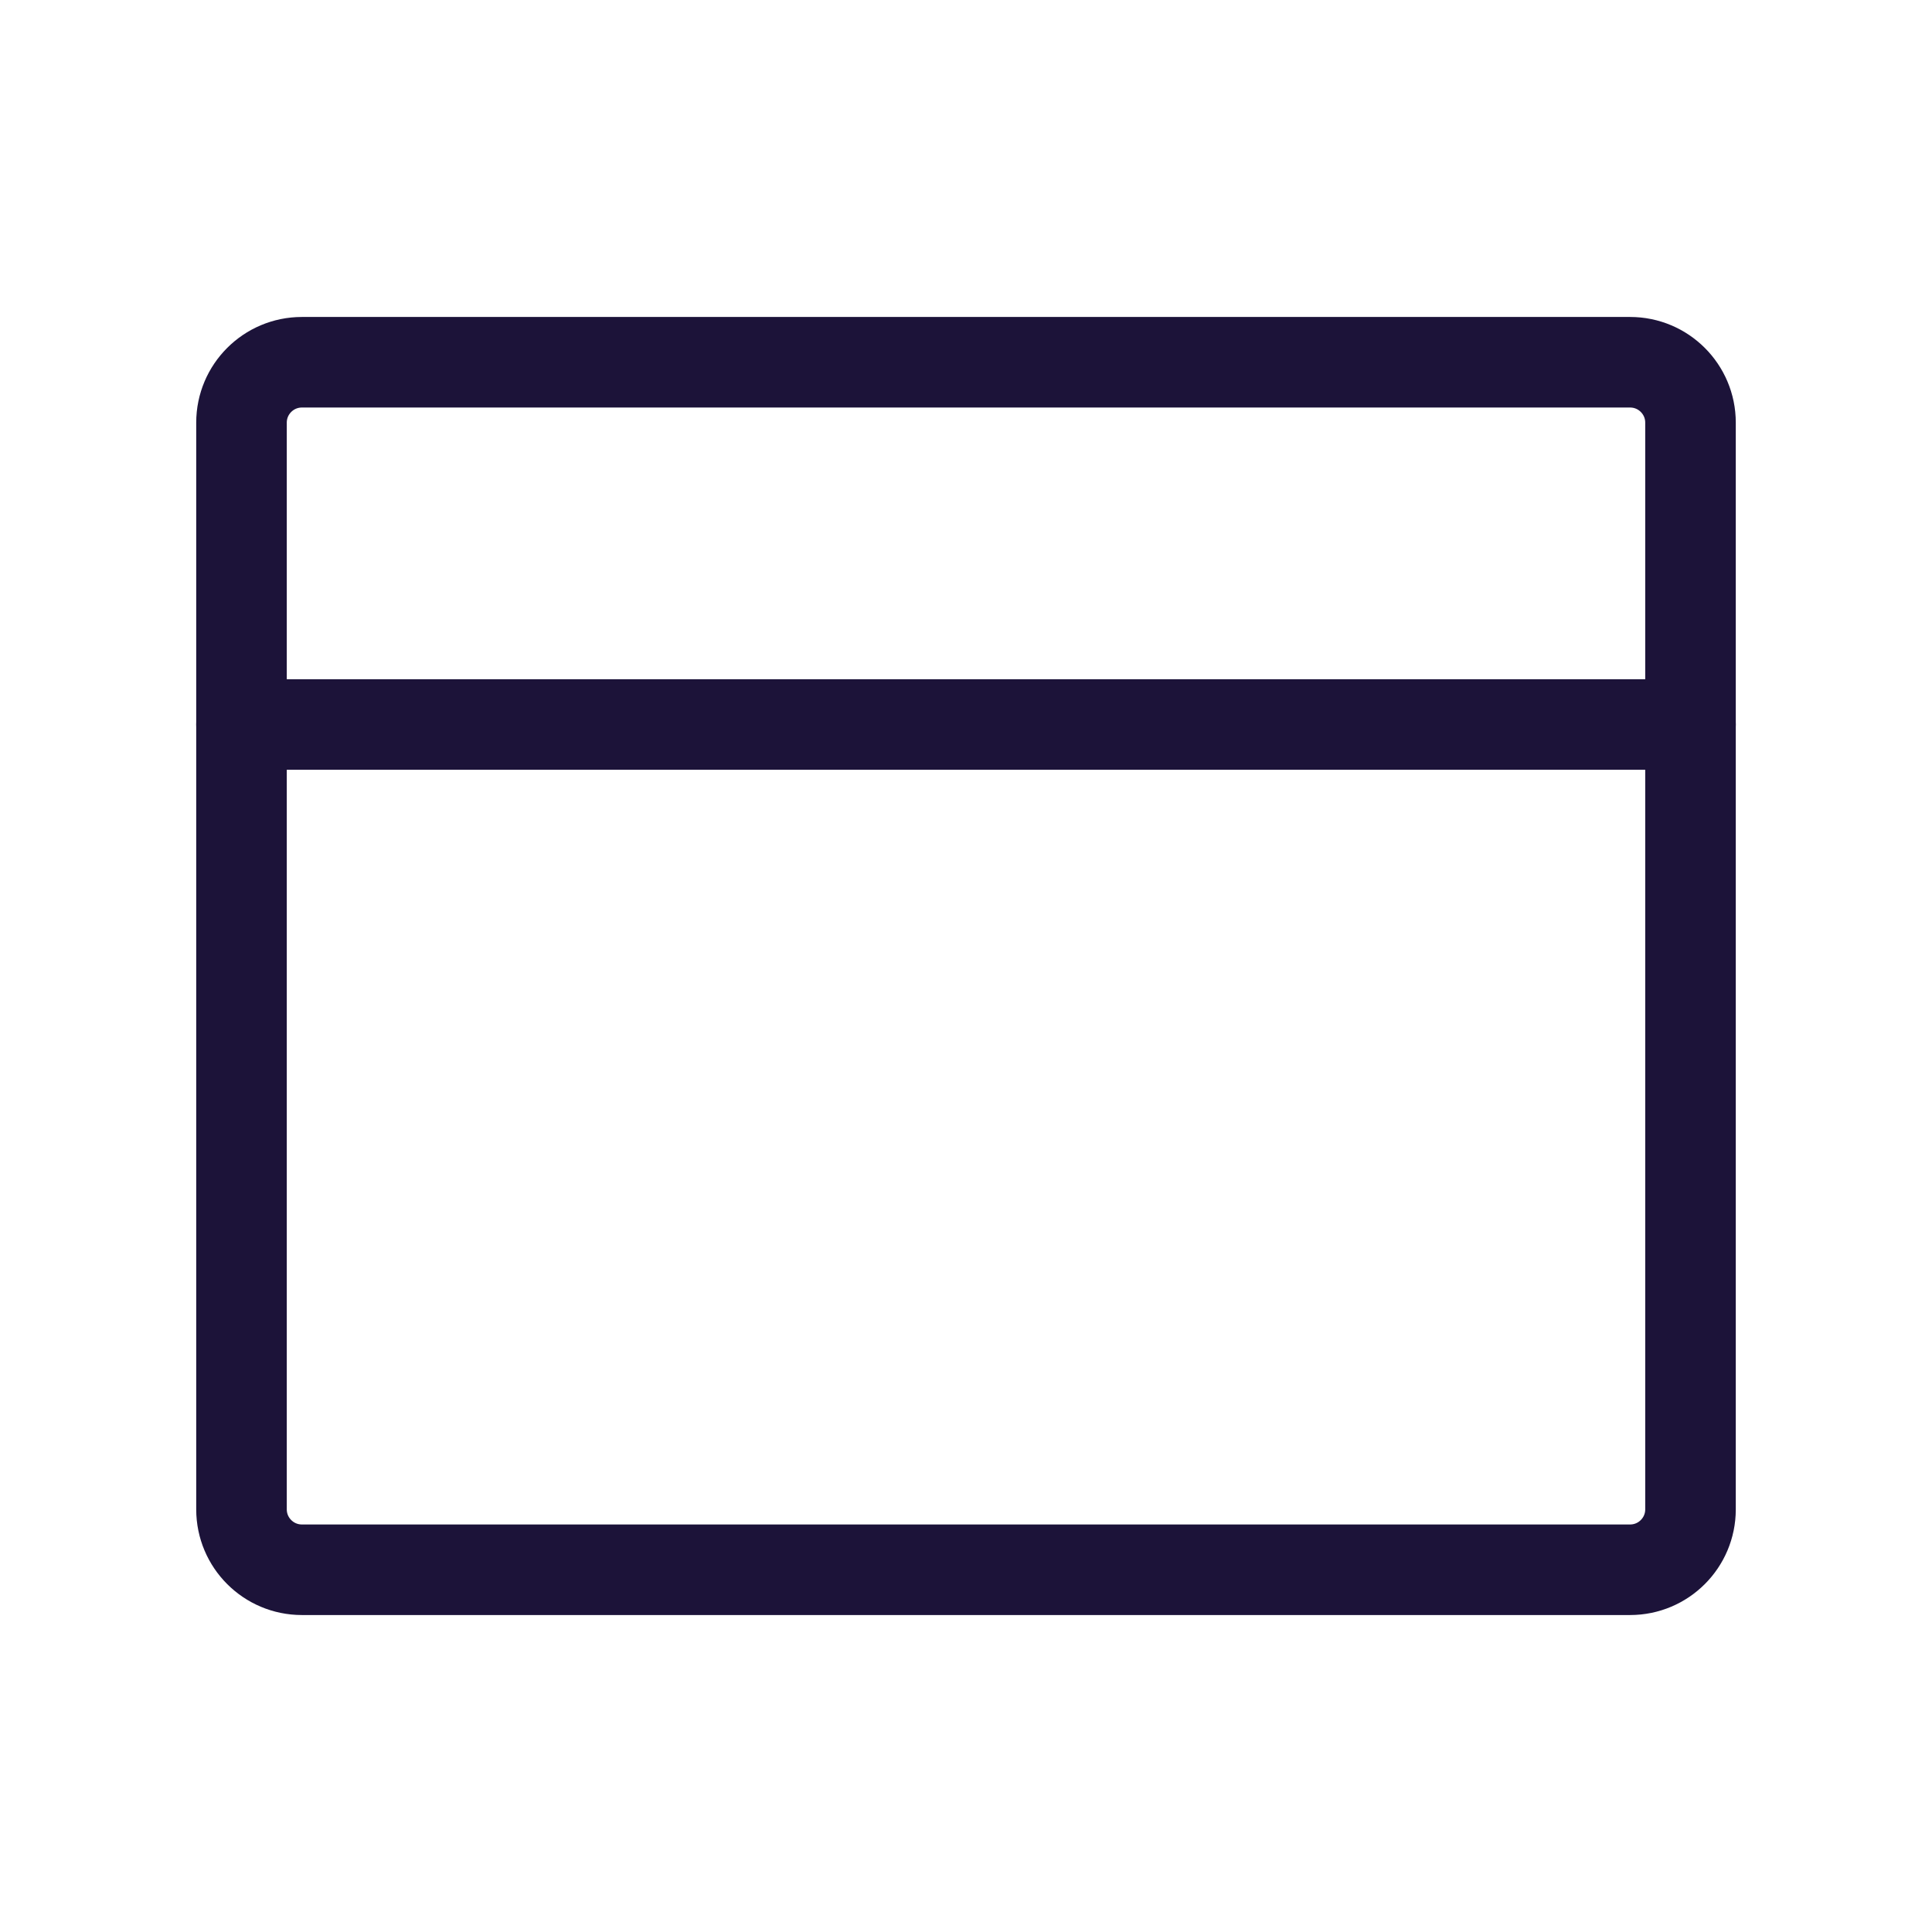
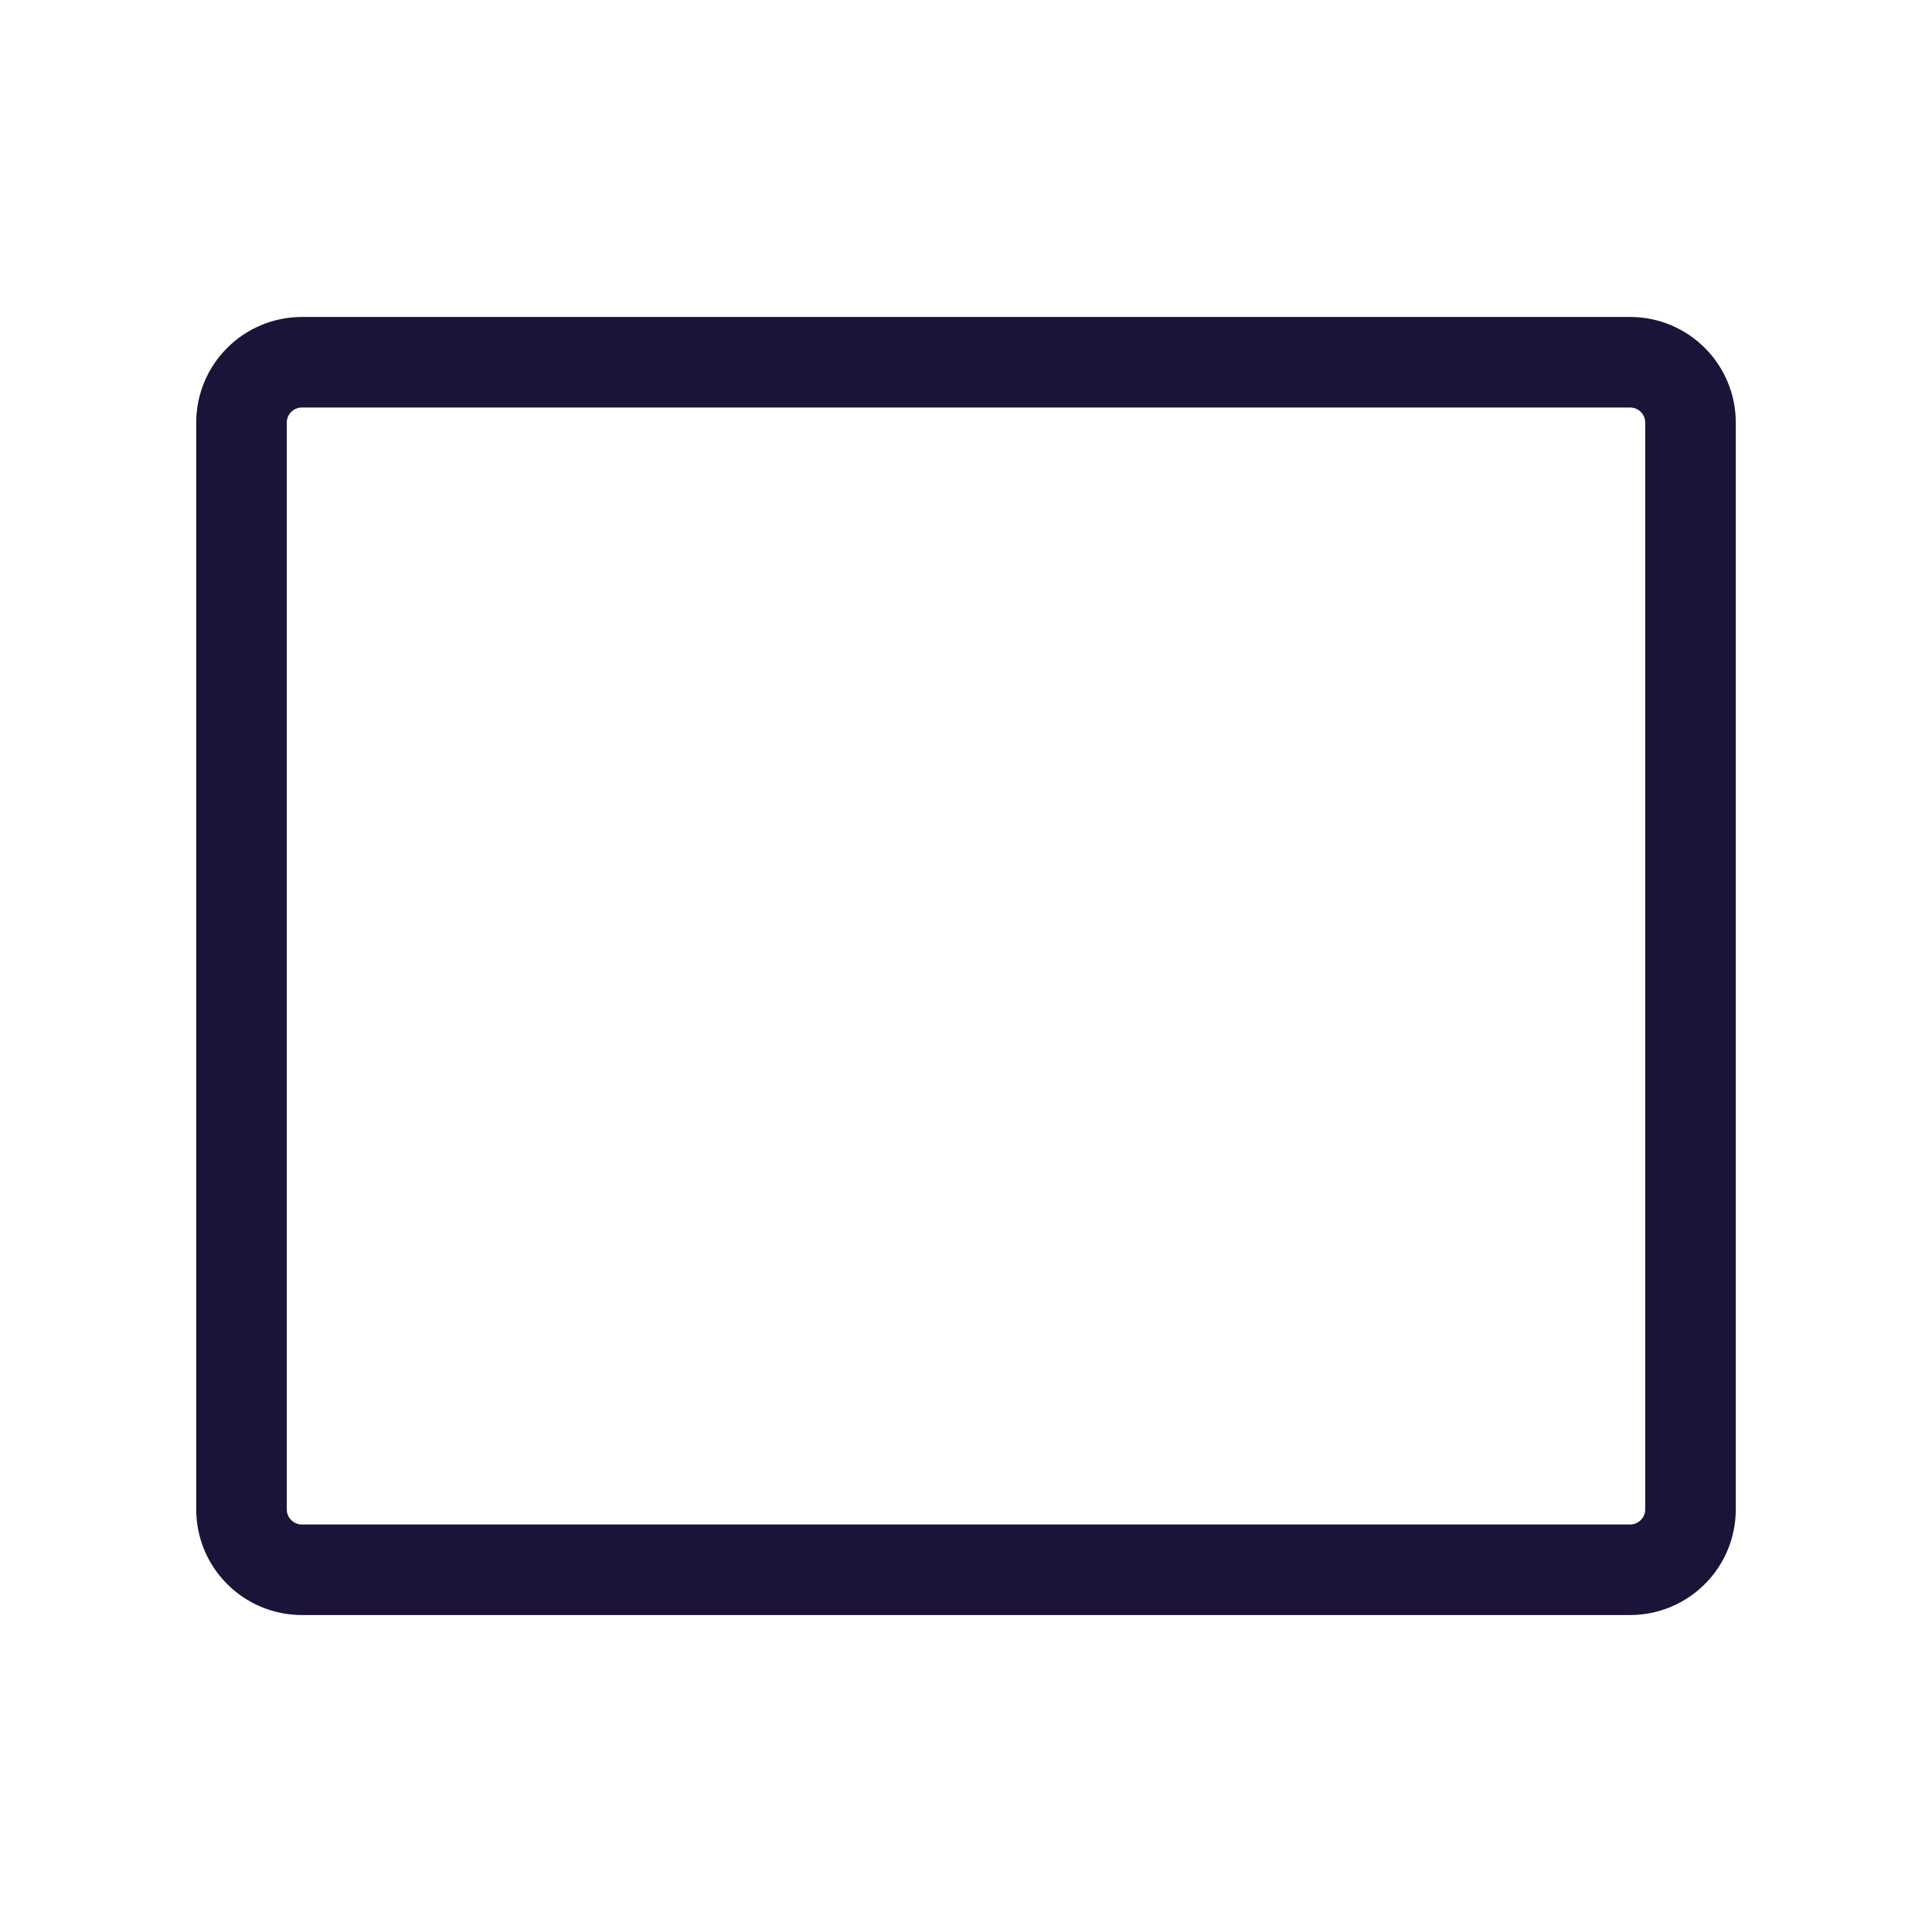
<svg xmlns="http://www.w3.org/2000/svg" width="32" height="32" viewBox="0 0 32 32" fill="none">
  <path d="M27 6H5C4.448 6 4 6.448 4 7V25C4 25.552 4.448 26 5 26H27C27.552 26 28 25.552 28 25V7C28 6.448 27.552 6 27 6Z" stroke="#1C1339" stroke-width="1.5" stroke-linecap="round" stroke-linejoin="round" />
-   <path d="M4 12H28" stroke="#1C1339" stroke-width="1.5" stroke-linecap="round" stroke-linejoin="round" />
</svg>